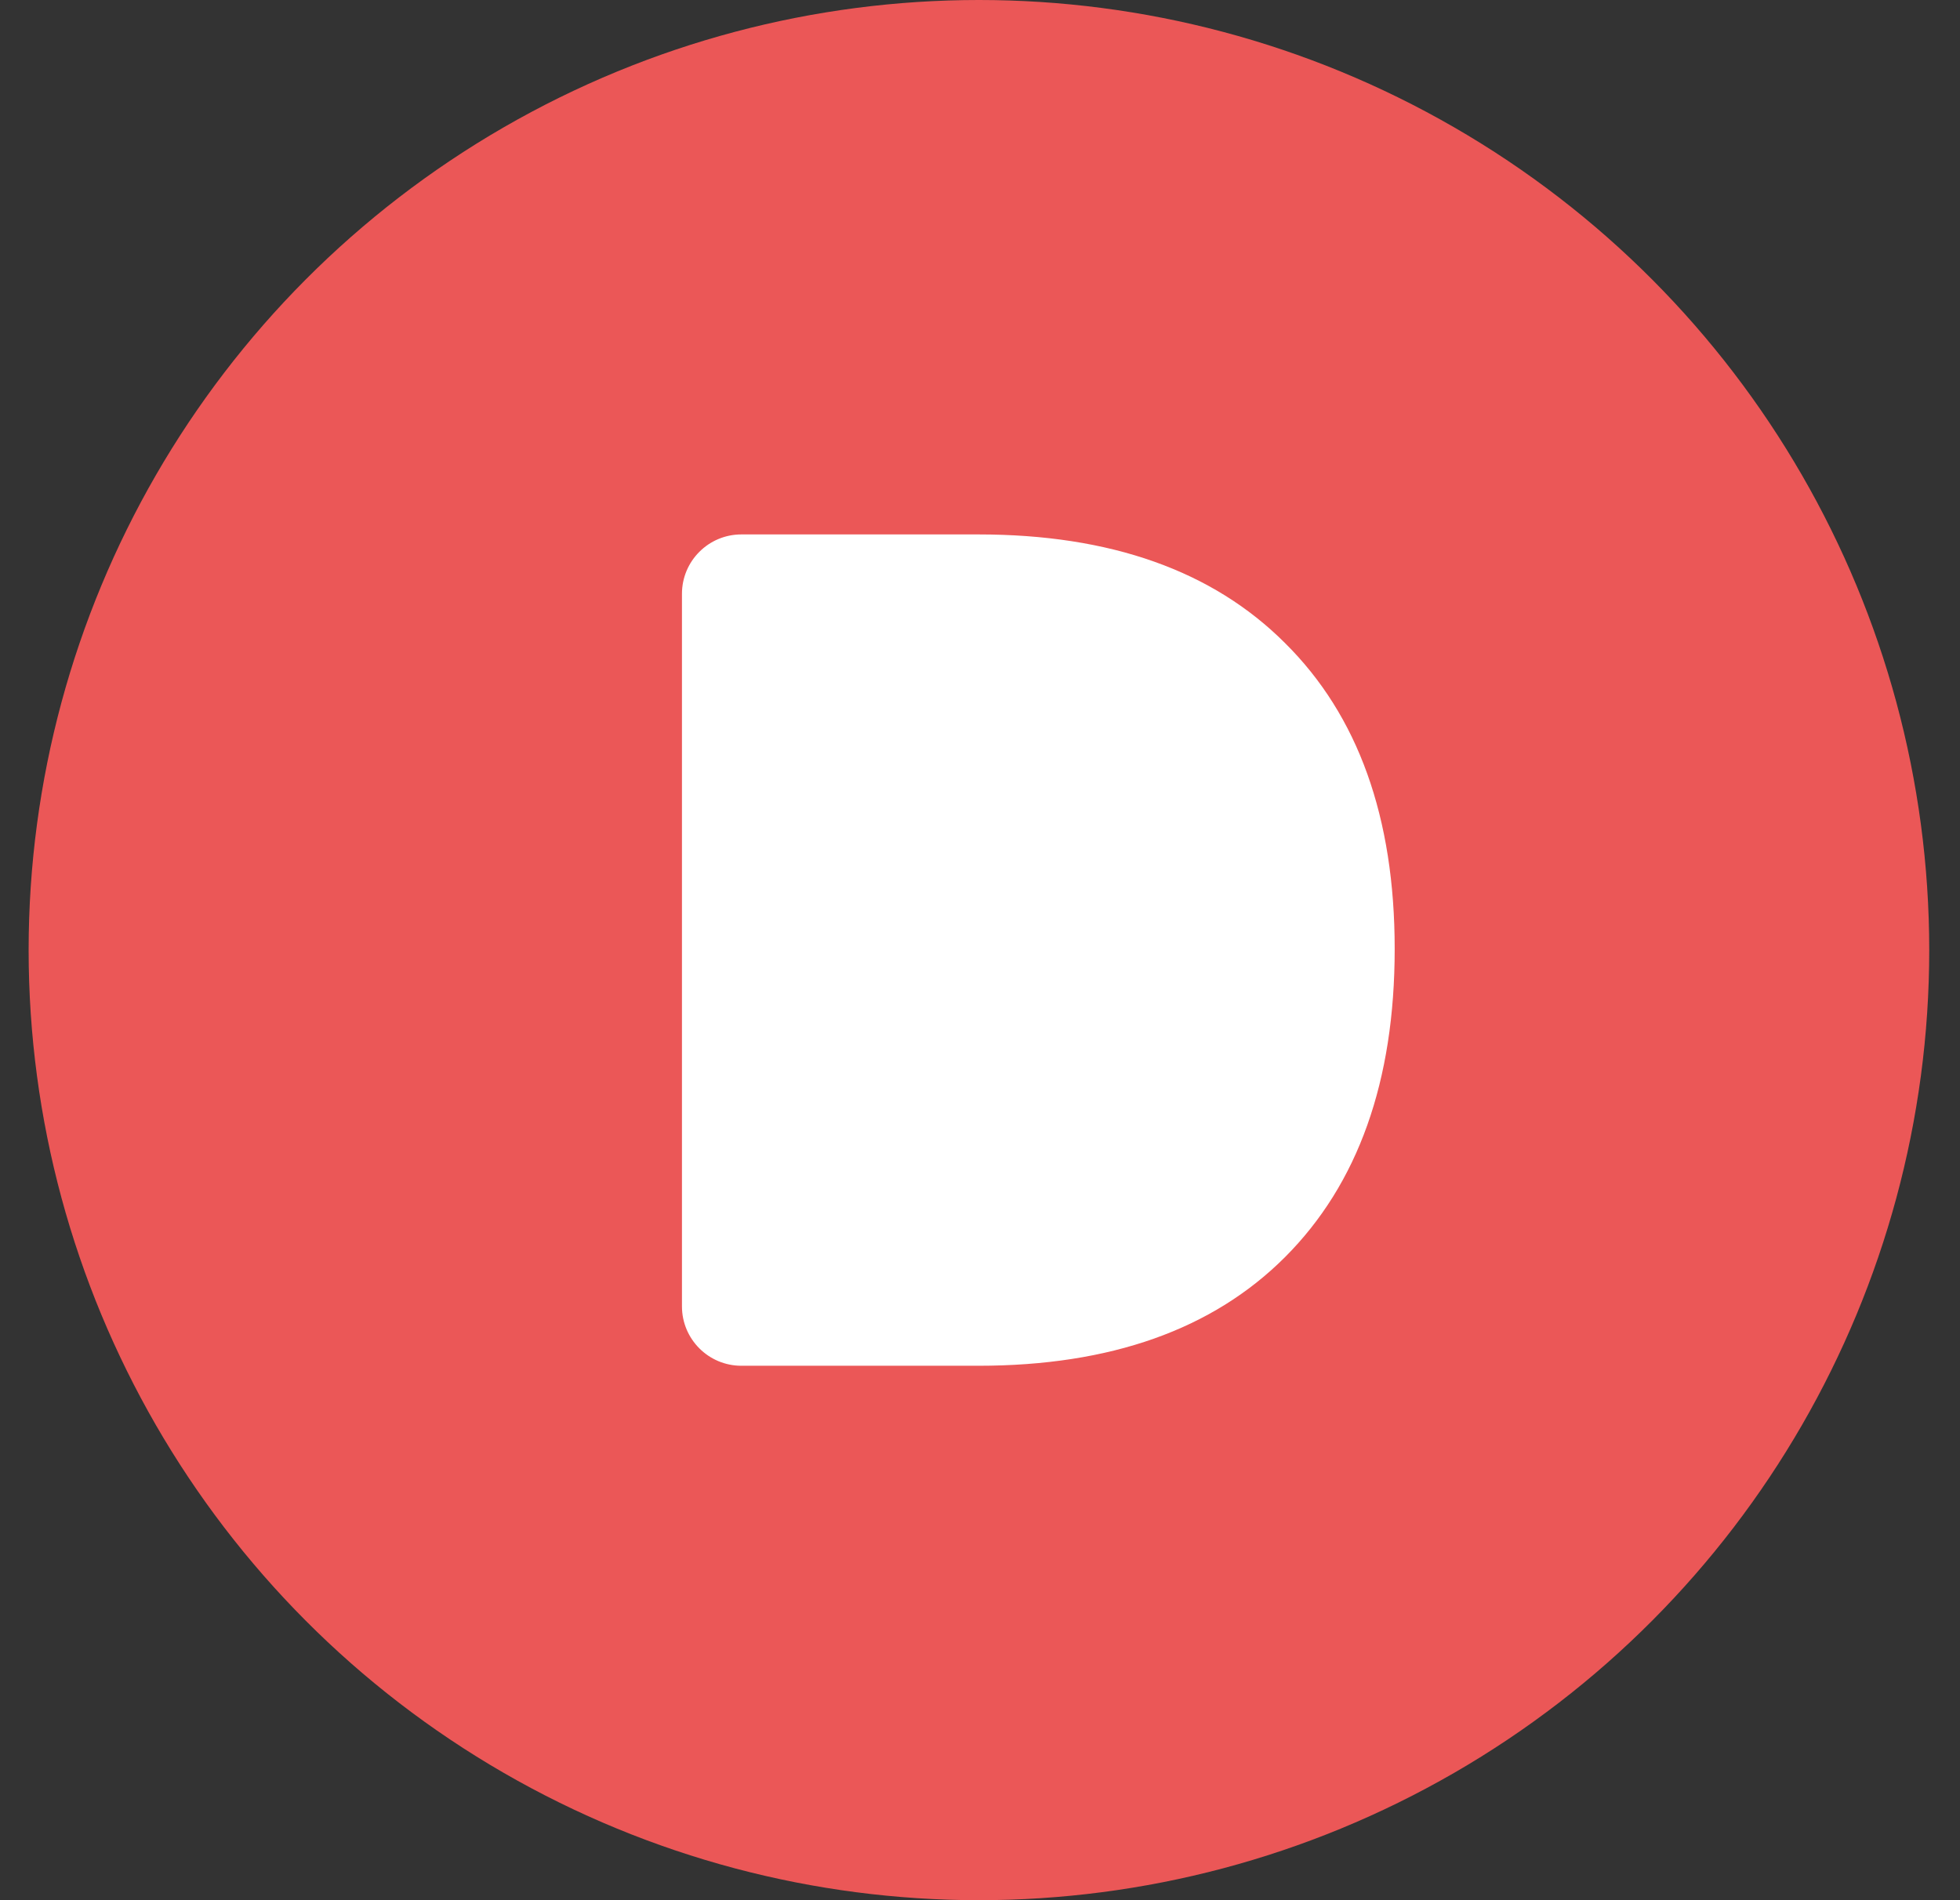
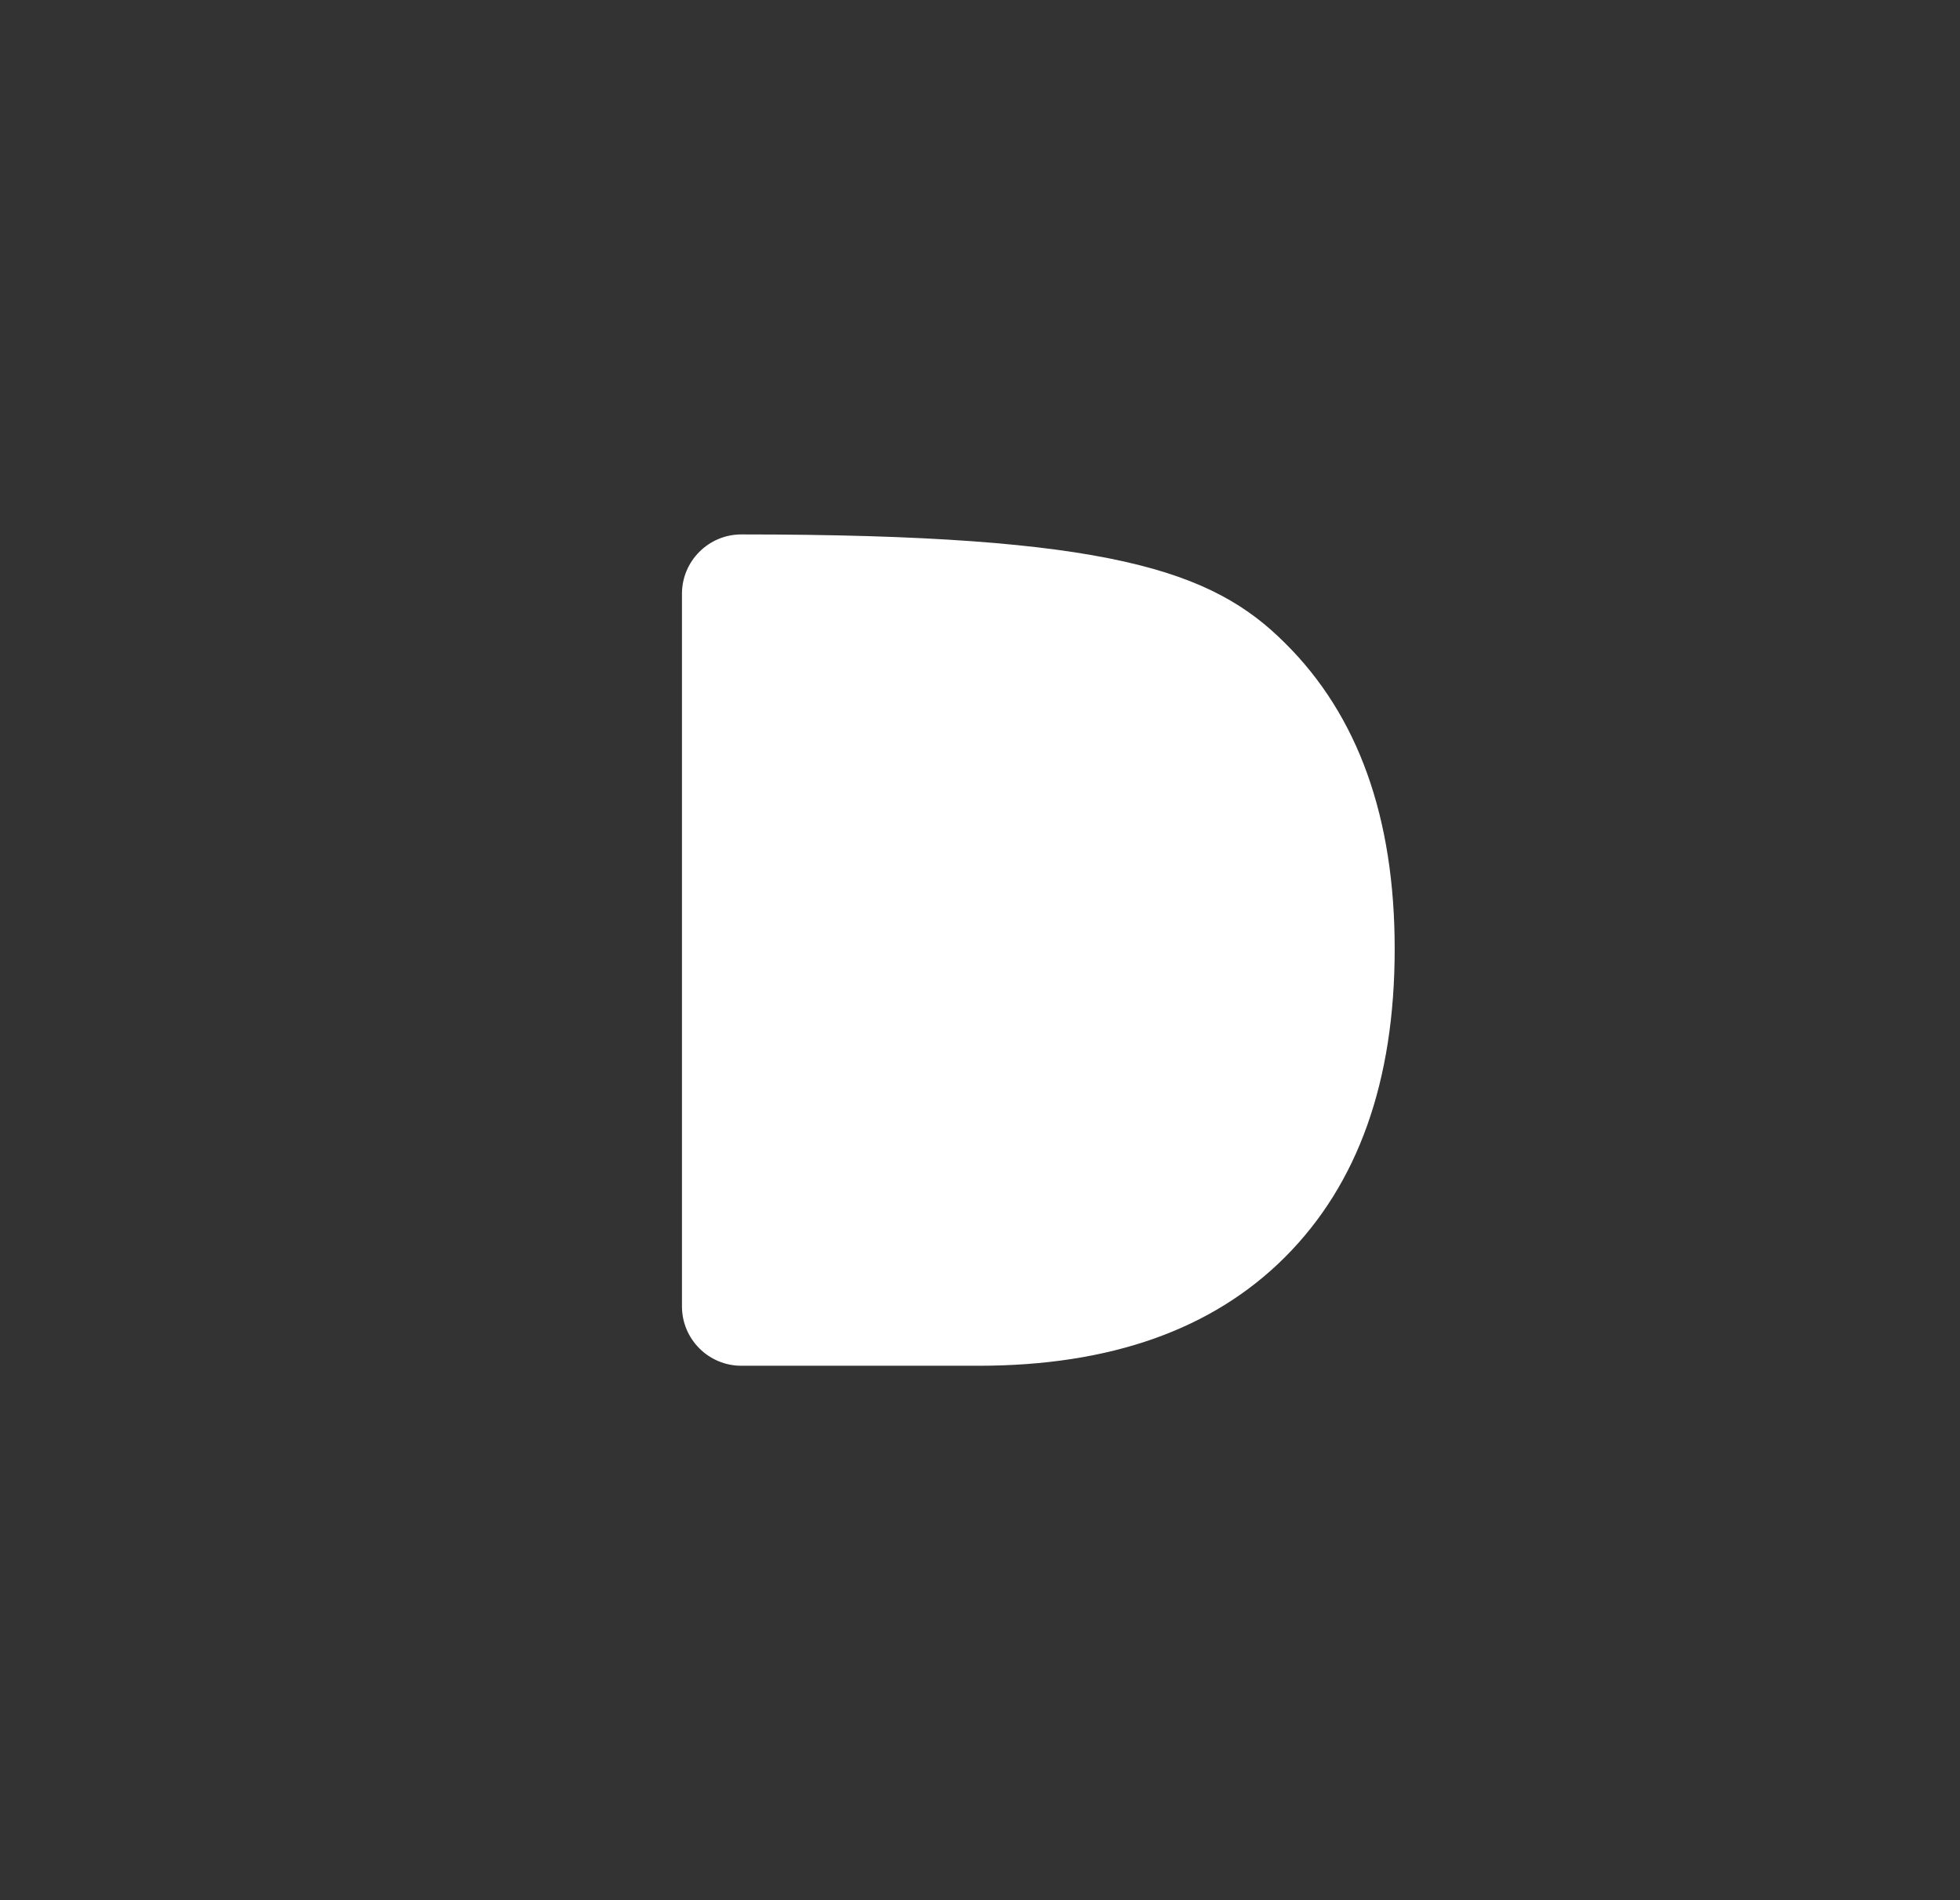
<svg xmlns="http://www.w3.org/2000/svg" width="33" height="32" viewBox="0 0 33 32" fill="none">
  <rect x="0" y="0" width="33" height="32" fill="#333333" stroke="none" />
-   <circle cx="16.482" cy="16" r="16" fill="#EB5757" />
-   <path d="M11.482 10C11.482 9.448 11.93 9 12.482 9H16.473C18.695 9 20.416 9.61 21.635 10.829C22.866 12.048 23.482 13.765 23.482 15.98C23.482 18.209 22.866 19.939 21.635 21.171C20.416 22.39 18.695 23 16.473 23H12.482C11.93 23 11.482 22.552 11.482 22V10Z" fill="white" />
+   <path d="M11.482 10C11.482 9.448 11.93 9 12.482 9C18.695 9 20.416 9.61 21.635 10.829C22.866 12.048 23.482 13.765 23.482 15.98C23.482 18.209 22.866 19.939 21.635 21.171C20.416 22.39 18.695 23 16.473 23H12.482C11.93 23 11.482 22.552 11.482 22V10Z" fill="white" />
</svg>